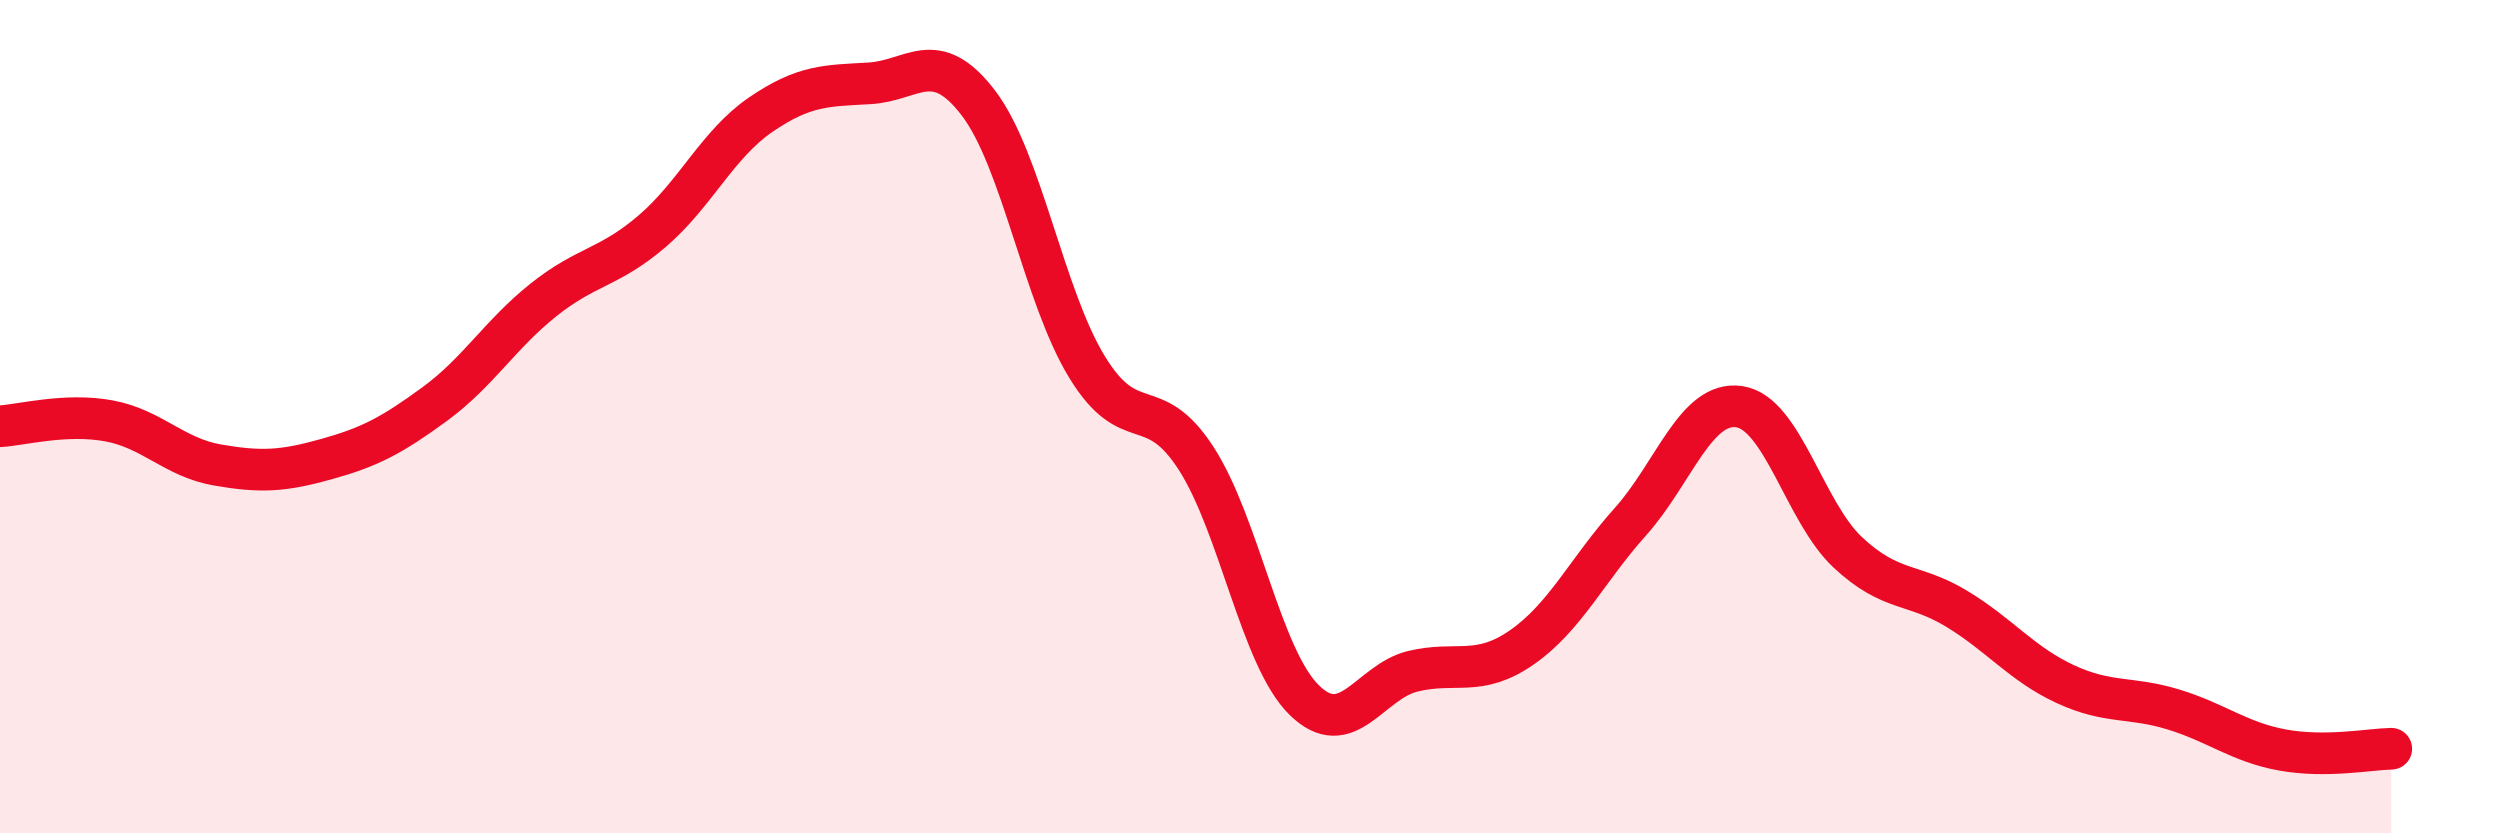
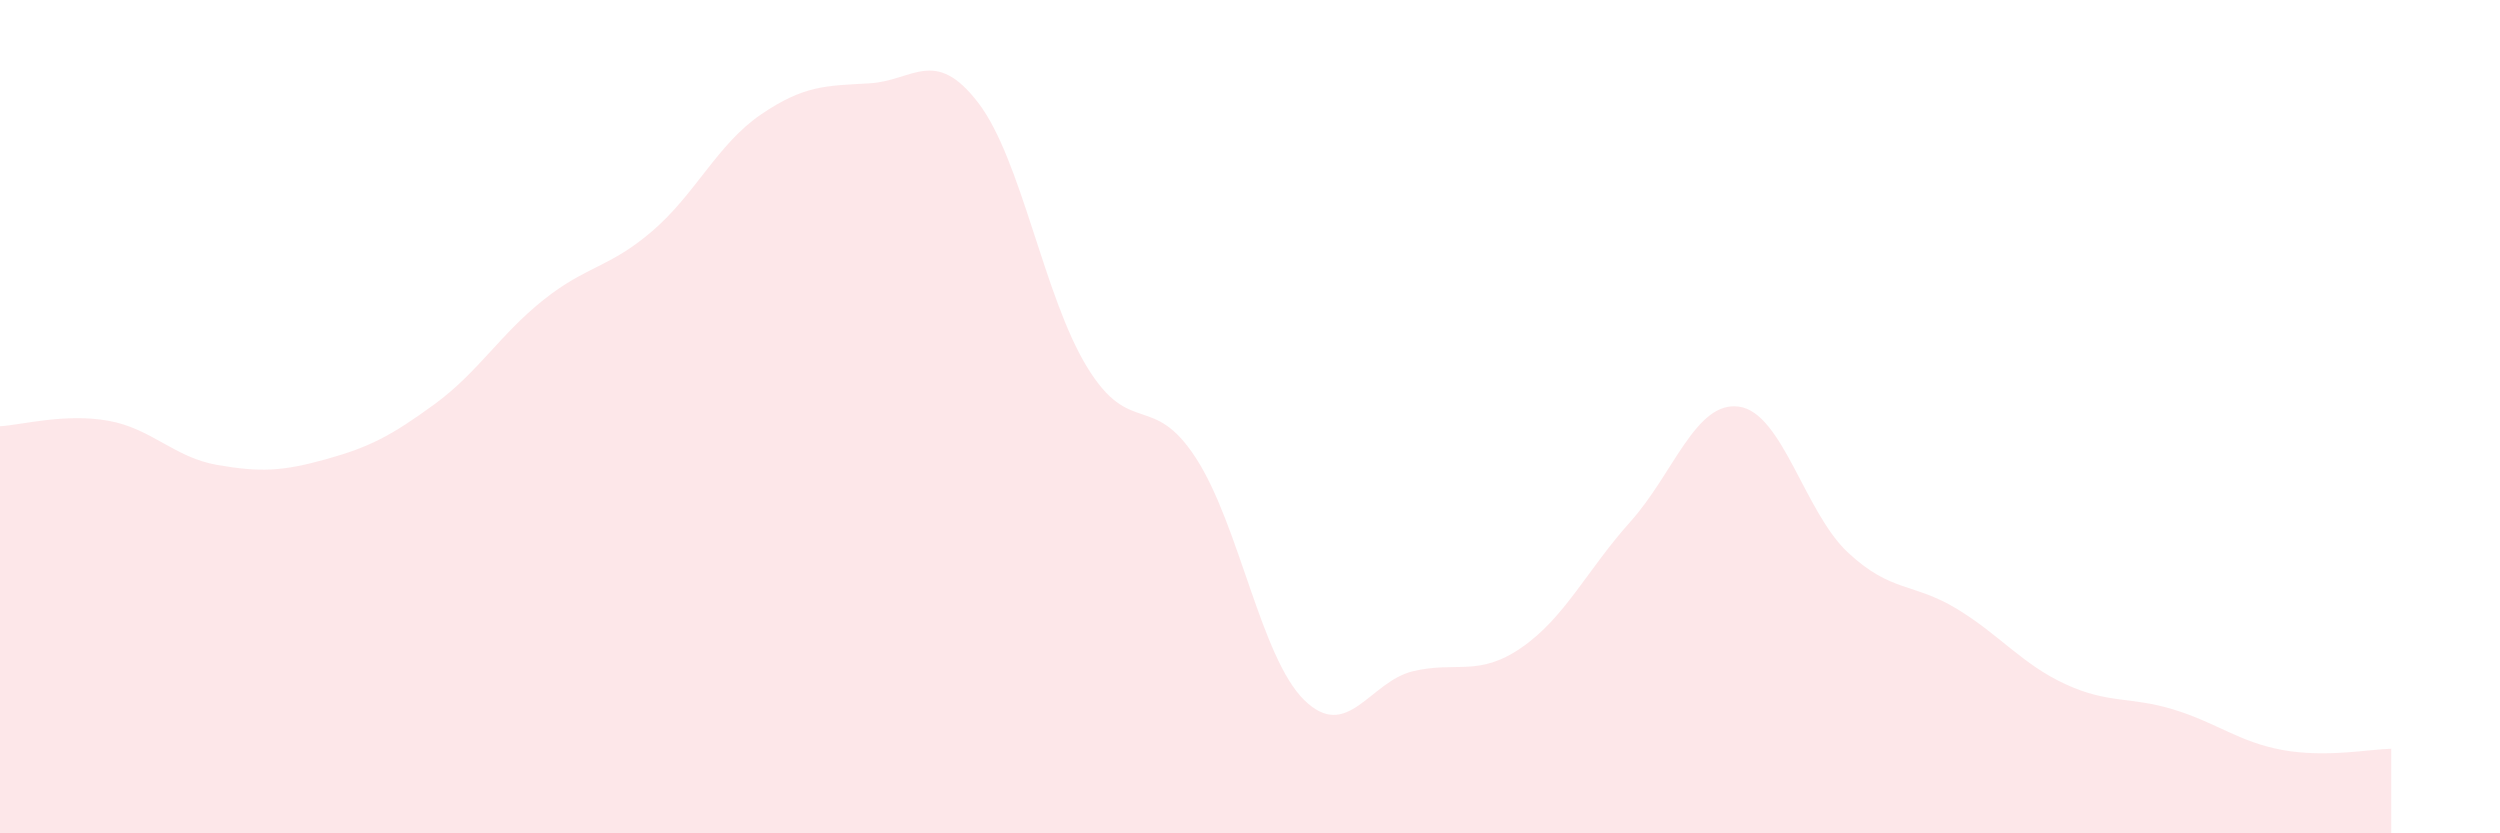
<svg xmlns="http://www.w3.org/2000/svg" width="60" height="20" viewBox="0 0 60 20">
  <path d="M 0,10.23 C 0.52,10.2 1.57,9.91 2.61,10.1 C 3.65,10.29 4.18,10.98 5.22,11.16 C 6.26,11.34 6.79,11.31 7.83,11.02 C 8.87,10.73 9.39,10.46 10.43,9.7 C 11.47,8.94 12,8.03 13.04,7.2 C 14.08,6.37 14.61,6.44 15.65,5.55 C 16.69,4.66 17.22,3.46 18.26,2.75 C 19.3,2.04 19.83,2.06 20.87,2 C 21.91,1.94 22.44,1.11 23.48,2.47 C 24.52,3.83 25.05,7.11 26.09,8.81 C 27.13,10.51 27.66,9.39 28.7,10.99 C 29.74,12.59 30.26,15.78 31.3,16.8 C 32.34,17.82 32.87,16.36 33.91,16.11 C 34.95,15.86 35.48,16.26 36.52,15.54 C 37.56,14.82 38.09,13.68 39.13,12.52 C 40.17,11.36 40.7,9.61 41.74,9.76 C 42.78,9.91 43.31,12.29 44.35,13.26 C 45.39,14.23 45.92,13.98 46.96,14.61 C 48,15.24 48.53,15.94 49.57,16.42 C 50.61,16.9 51.13,16.71 52.17,17.03 C 53.21,17.35 53.74,17.81 54.78,18 C 55.82,18.19 56.87,17.98 57.39,17.97L57.39 20L0 20Z" fill="#EB0A25" opacity="0.1" stroke-linecap="round" stroke-linejoin="round" />
-   <path d="M 0,10.23 C 0.52,10.2 1.57,9.91 2.61,10.1 C 3.65,10.29 4.18,10.98 5.22,11.16 C 6.26,11.34 6.79,11.31 7.83,11.02 C 8.87,10.73 9.39,10.46 10.43,9.7 C 11.47,8.94 12,8.03 13.04,7.2 C 14.08,6.37 14.61,6.44 15.65,5.55 C 16.69,4.66 17.22,3.46 18.26,2.75 C 19.3,2.04 19.83,2.06 20.87,2 C 21.91,1.94 22.44,1.11 23.48,2.47 C 24.52,3.83 25.05,7.11 26.09,8.81 C 27.13,10.51 27.66,9.39 28.7,10.99 C 29.74,12.59 30.26,15.78 31.3,16.8 C 32.34,17.82 32.87,16.36 33.91,16.11 C 34.95,15.86 35.48,16.26 36.52,15.54 C 37.56,14.82 38.09,13.68 39.13,12.52 C 40.17,11.36 40.7,9.61 41.74,9.76 C 42.78,9.91 43.31,12.29 44.35,13.26 C 45.39,14.23 45.92,13.98 46.96,14.61 C 48,15.24 48.53,15.94 49.57,16.42 C 50.61,16.9 51.13,16.71 52.17,17.03 C 53.21,17.35 53.74,17.81 54.78,18 C 55.82,18.19 56.87,17.98 57.39,17.97" stroke="#EB0A25" stroke-width="1" fill="none" stroke-linecap="round" stroke-linejoin="round" />
</svg>